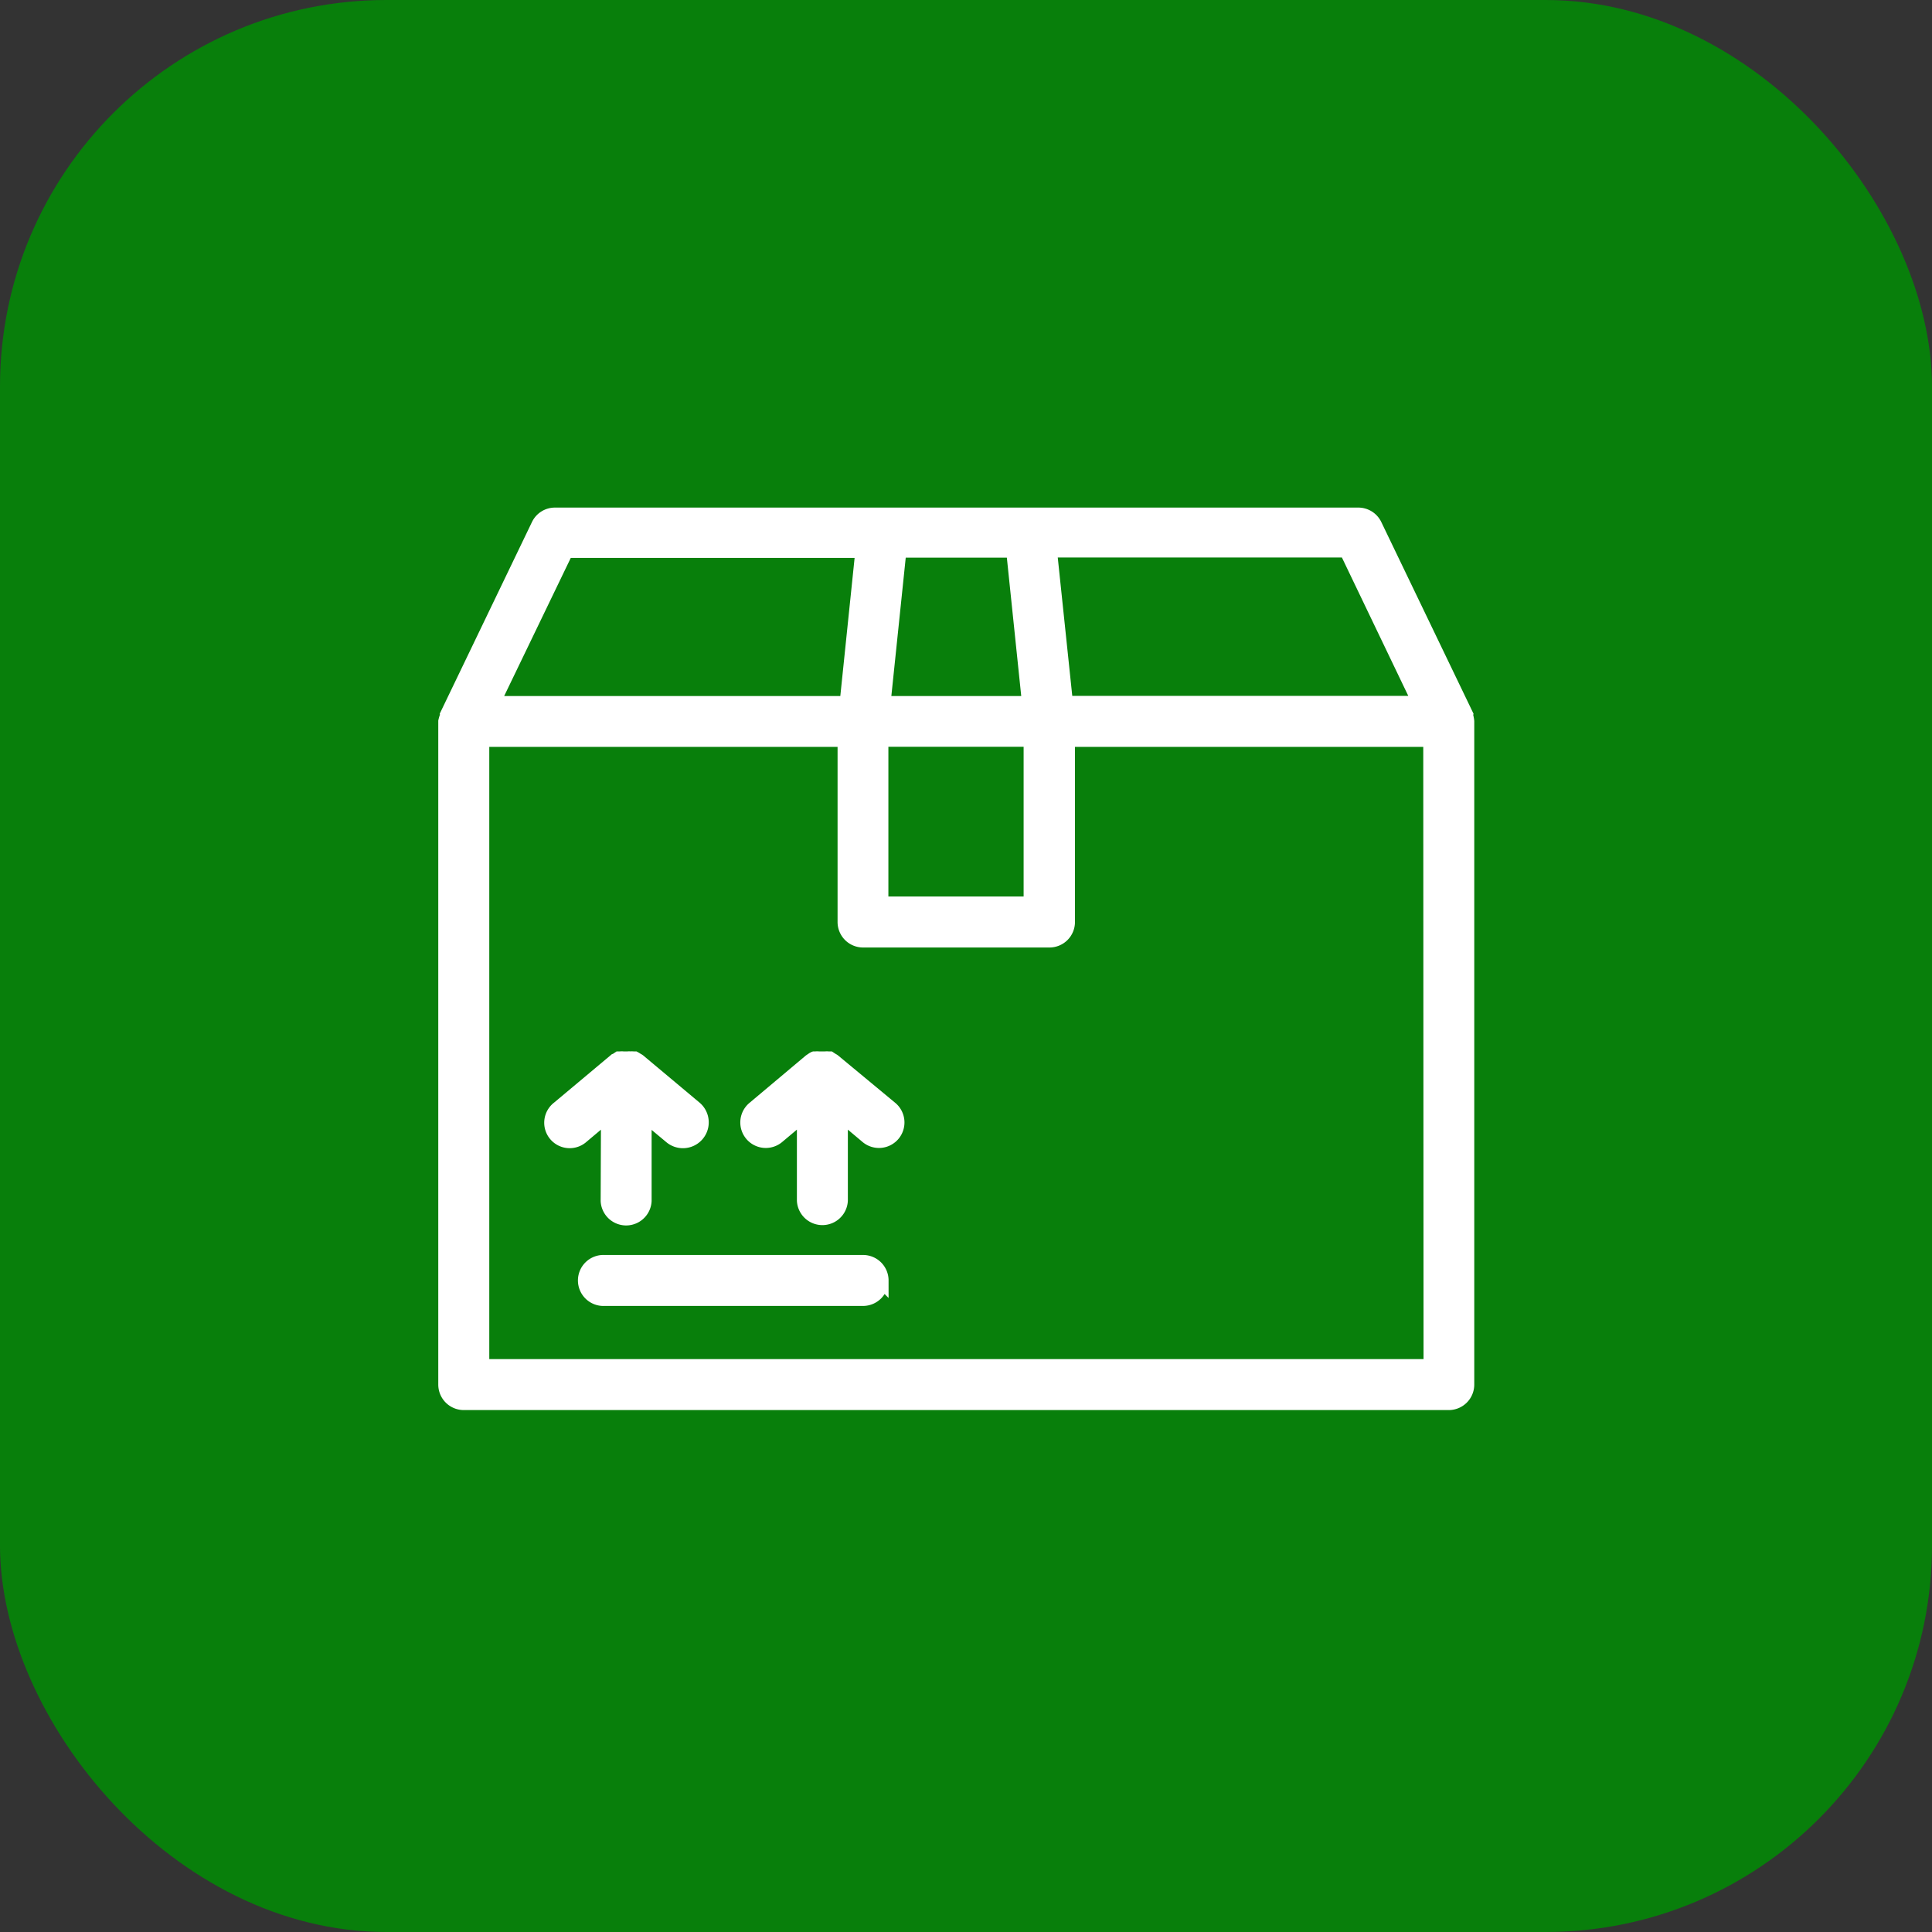
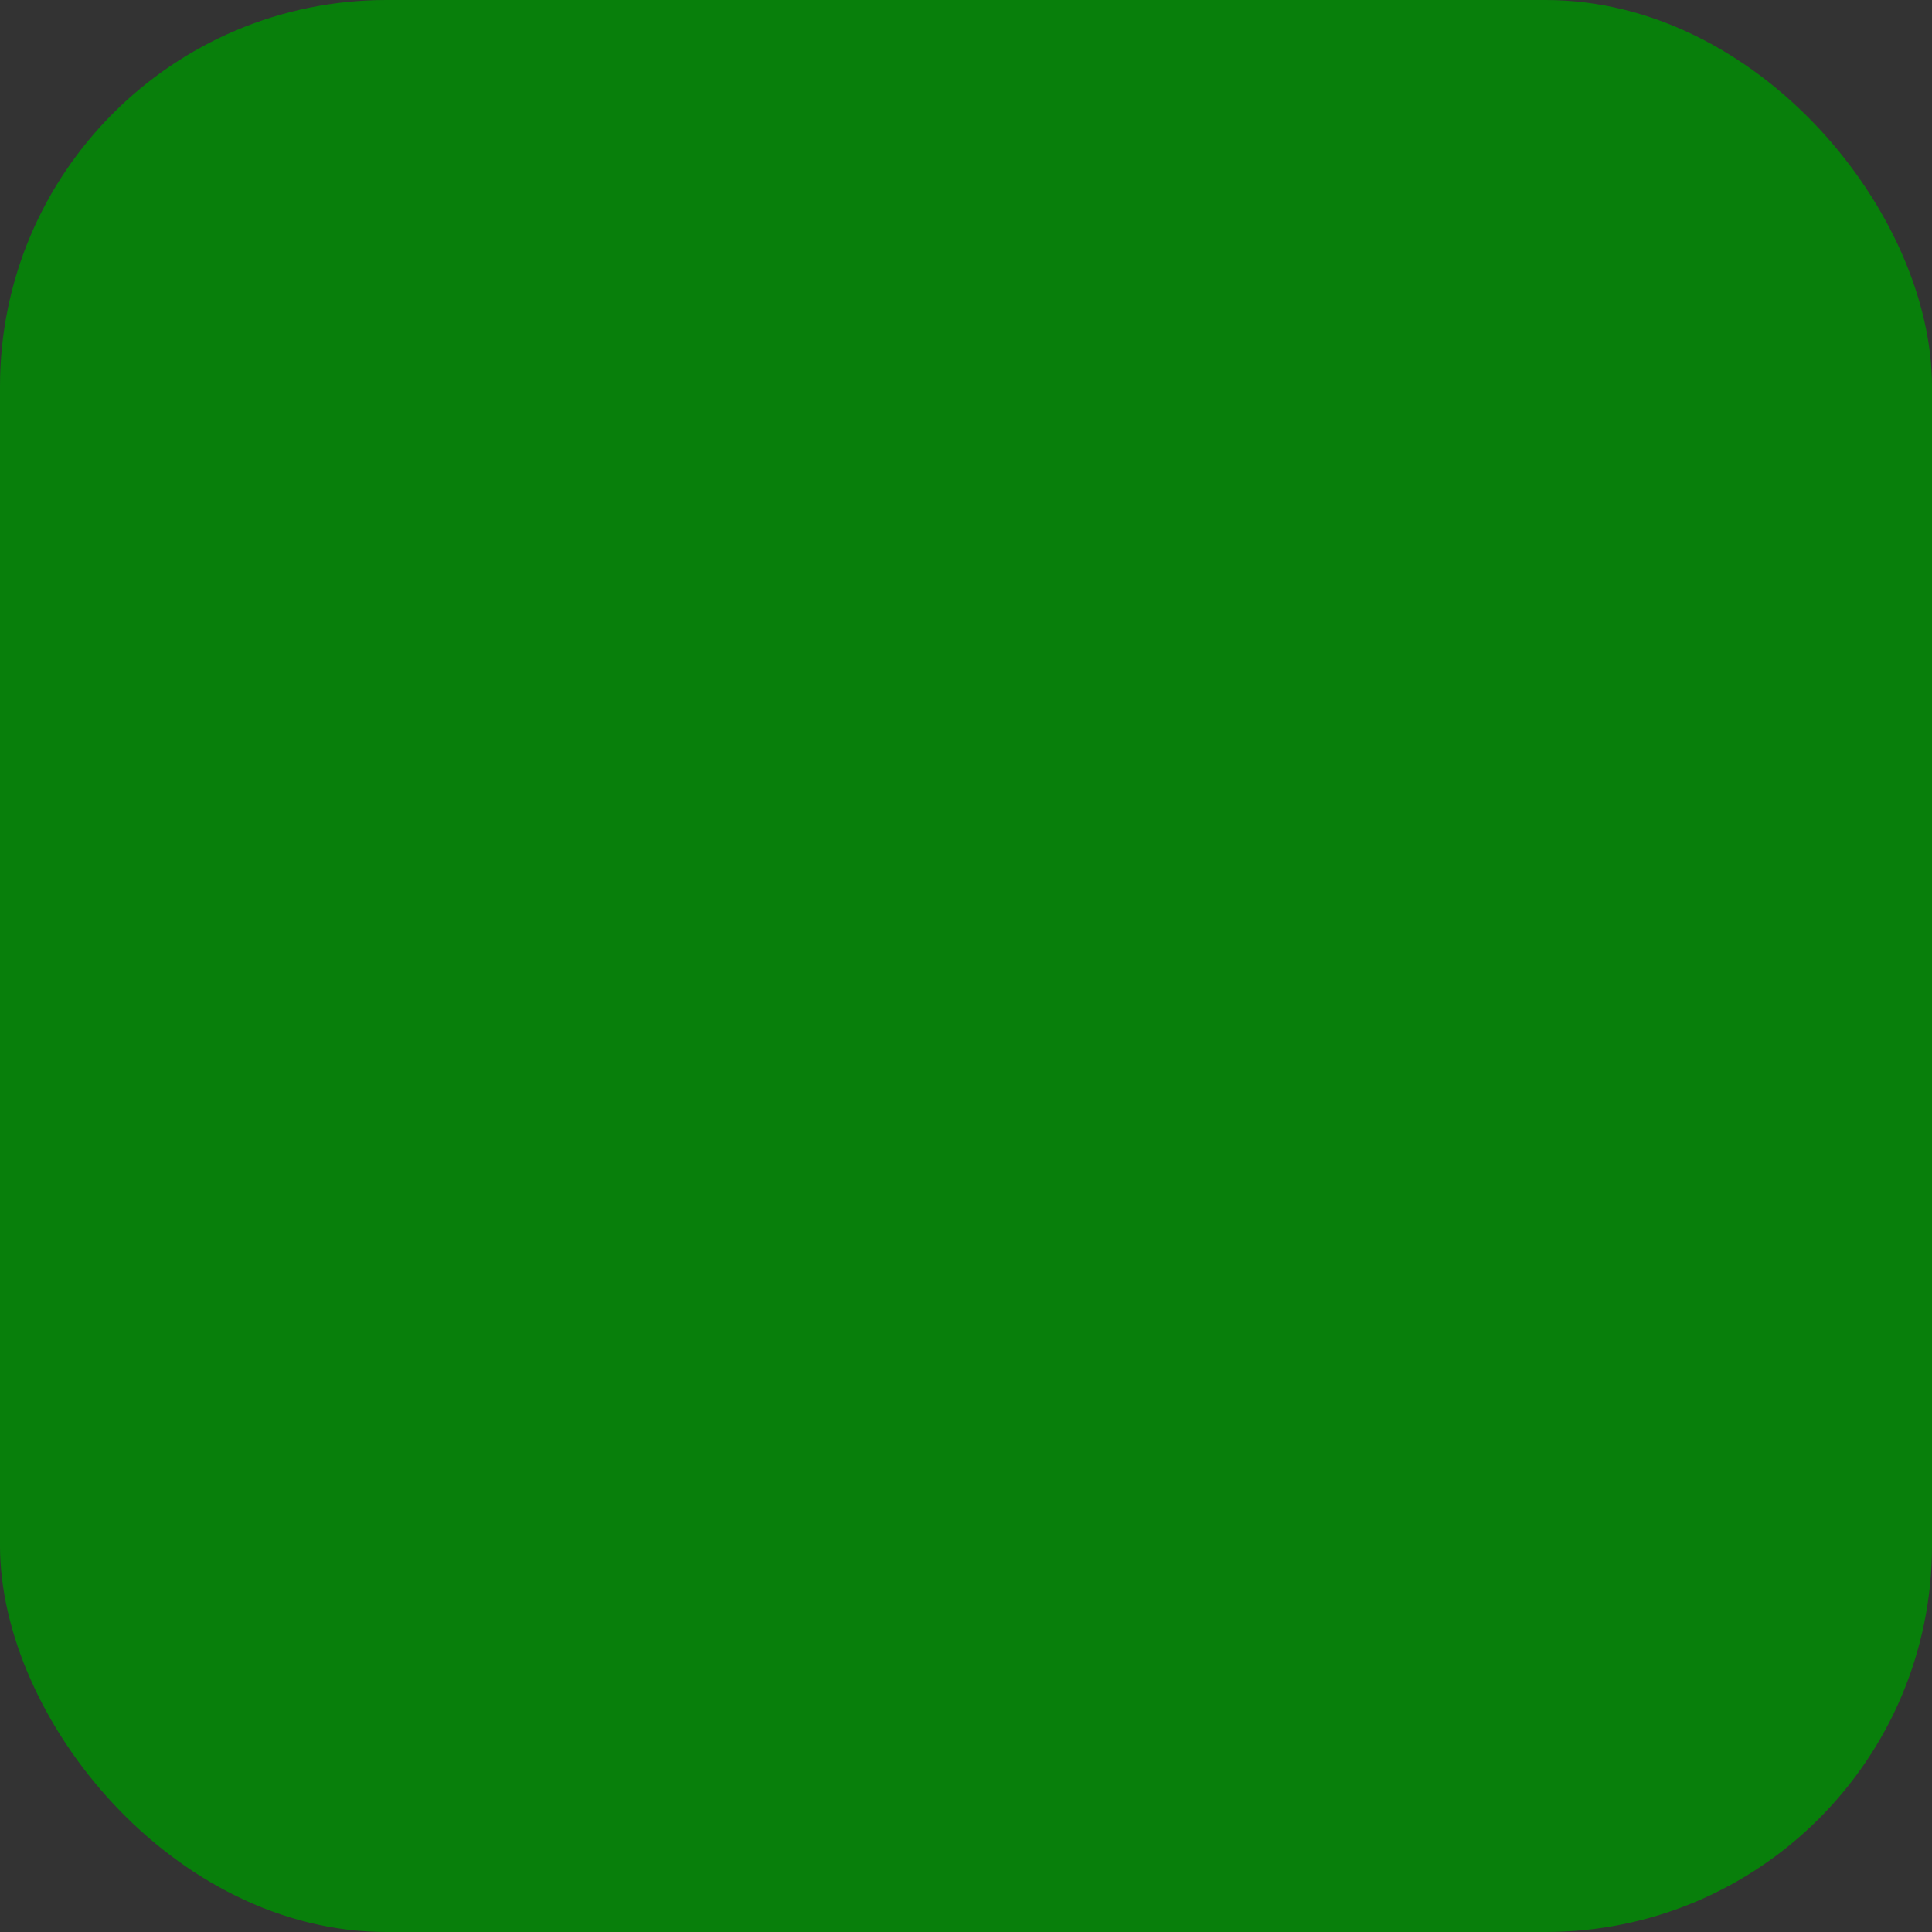
<svg xmlns="http://www.w3.org/2000/svg" width="40" height="40" viewBox="0 0 40 40">
  <rect x="0" y="0" width="40" height="40" fill="#333333" stroke="none" />
  <g id="Group_5023" data-name="Group 5023" transform="translate(-232.492 -5470.492)">
    <rect id="Rectangle_1381" data-name="Rectangle 1381" width="40" height="40" rx="8" transform="translate(232.492 5470.492)" fill="#087f0b" />
    <g id="Group_3024" data-name="Group 3024" transform="translate(241.717 5481.152)">
-       <path id="Path_1930" data-name="Path 1930" d="M110.124,88.564l-.544.457h0a.377.377,0,1,1-.483-.578l1.163-.974a.045.045,0,0,0,.038-.023l.045-.03h.034a.214.214,0,0,1,.053,0h.1a.254.254,0,0,1,.053,0,.291.291,0,0,1,.057,0h.03a.524.524,0,0,1,.049.03.2.2,0,0,1,.038.023l1.163.974a.384.384,0,0,1-.5.585l-.548-.457v1.79a.378.378,0,0,1-.755,0Zm5.842-.121a.378.378,0,1,1-.487.578l-.544-.457v1.79h0a.378.378,0,0,1-.755,0v-1.79l-.544.457h0a.378.378,0,1,1-.487-.578l1.159-.974.034-.023c.019,0,.03-.023.049-.03h.03a.289.289,0,0,1,.057,0h.143a.289.289,0,0,1,.057,0h.03l.045.03a.19.19,0,0,1,.038.023Zm-.189,3.565a.378.378,0,0,1-.378.378h-5.355a.378.378,0,1,1,0-.755H115.4a.378.378,0,0,1,.378.378Z" transform="translate(-106.756 -76.158)" fill="#fff" stroke="#fff" stroke-width="0.3" />
-       <path id="Path_3702" data-name="Path 3702" d="M126.15,71.474a.639.639,0,0,0-.023-.117.052.052,0,0,1,0-.023l-1.888-3.924h0a.378.378,0,0,0-.34-.212H107.267a.377.377,0,0,0-.34.212l-1.888,3.924h0a.052.052,0,0,1,0,.023.631.631,0,0,0-.038.117V85.205a.378.378,0,0,0,.378.378h20.393a.378.378,0,0,0,.378-.378Zm-.978-.378h-7.33l-.332-3.165h6.144Zm-9.6,4.154h-1.552v-3.4h3.1v3.4ZM114.065,71.1l.329-3.165h2.364l.329,3.165ZM107.5,67.94h6.137L113.31,71.1h-7.334Zm17.9,16.888H105.757V71.852h7.511v3.776a.378.378,0,0,0,.378.378h3.859a.378.378,0,0,0,.378-.378V71.852h7.511Z" transform="translate(-105.002 -67.199)" fill="#fff" stroke="#fff" stroke-width="0.3" />
-     </g>
+       </g>
  </g>
</svg>